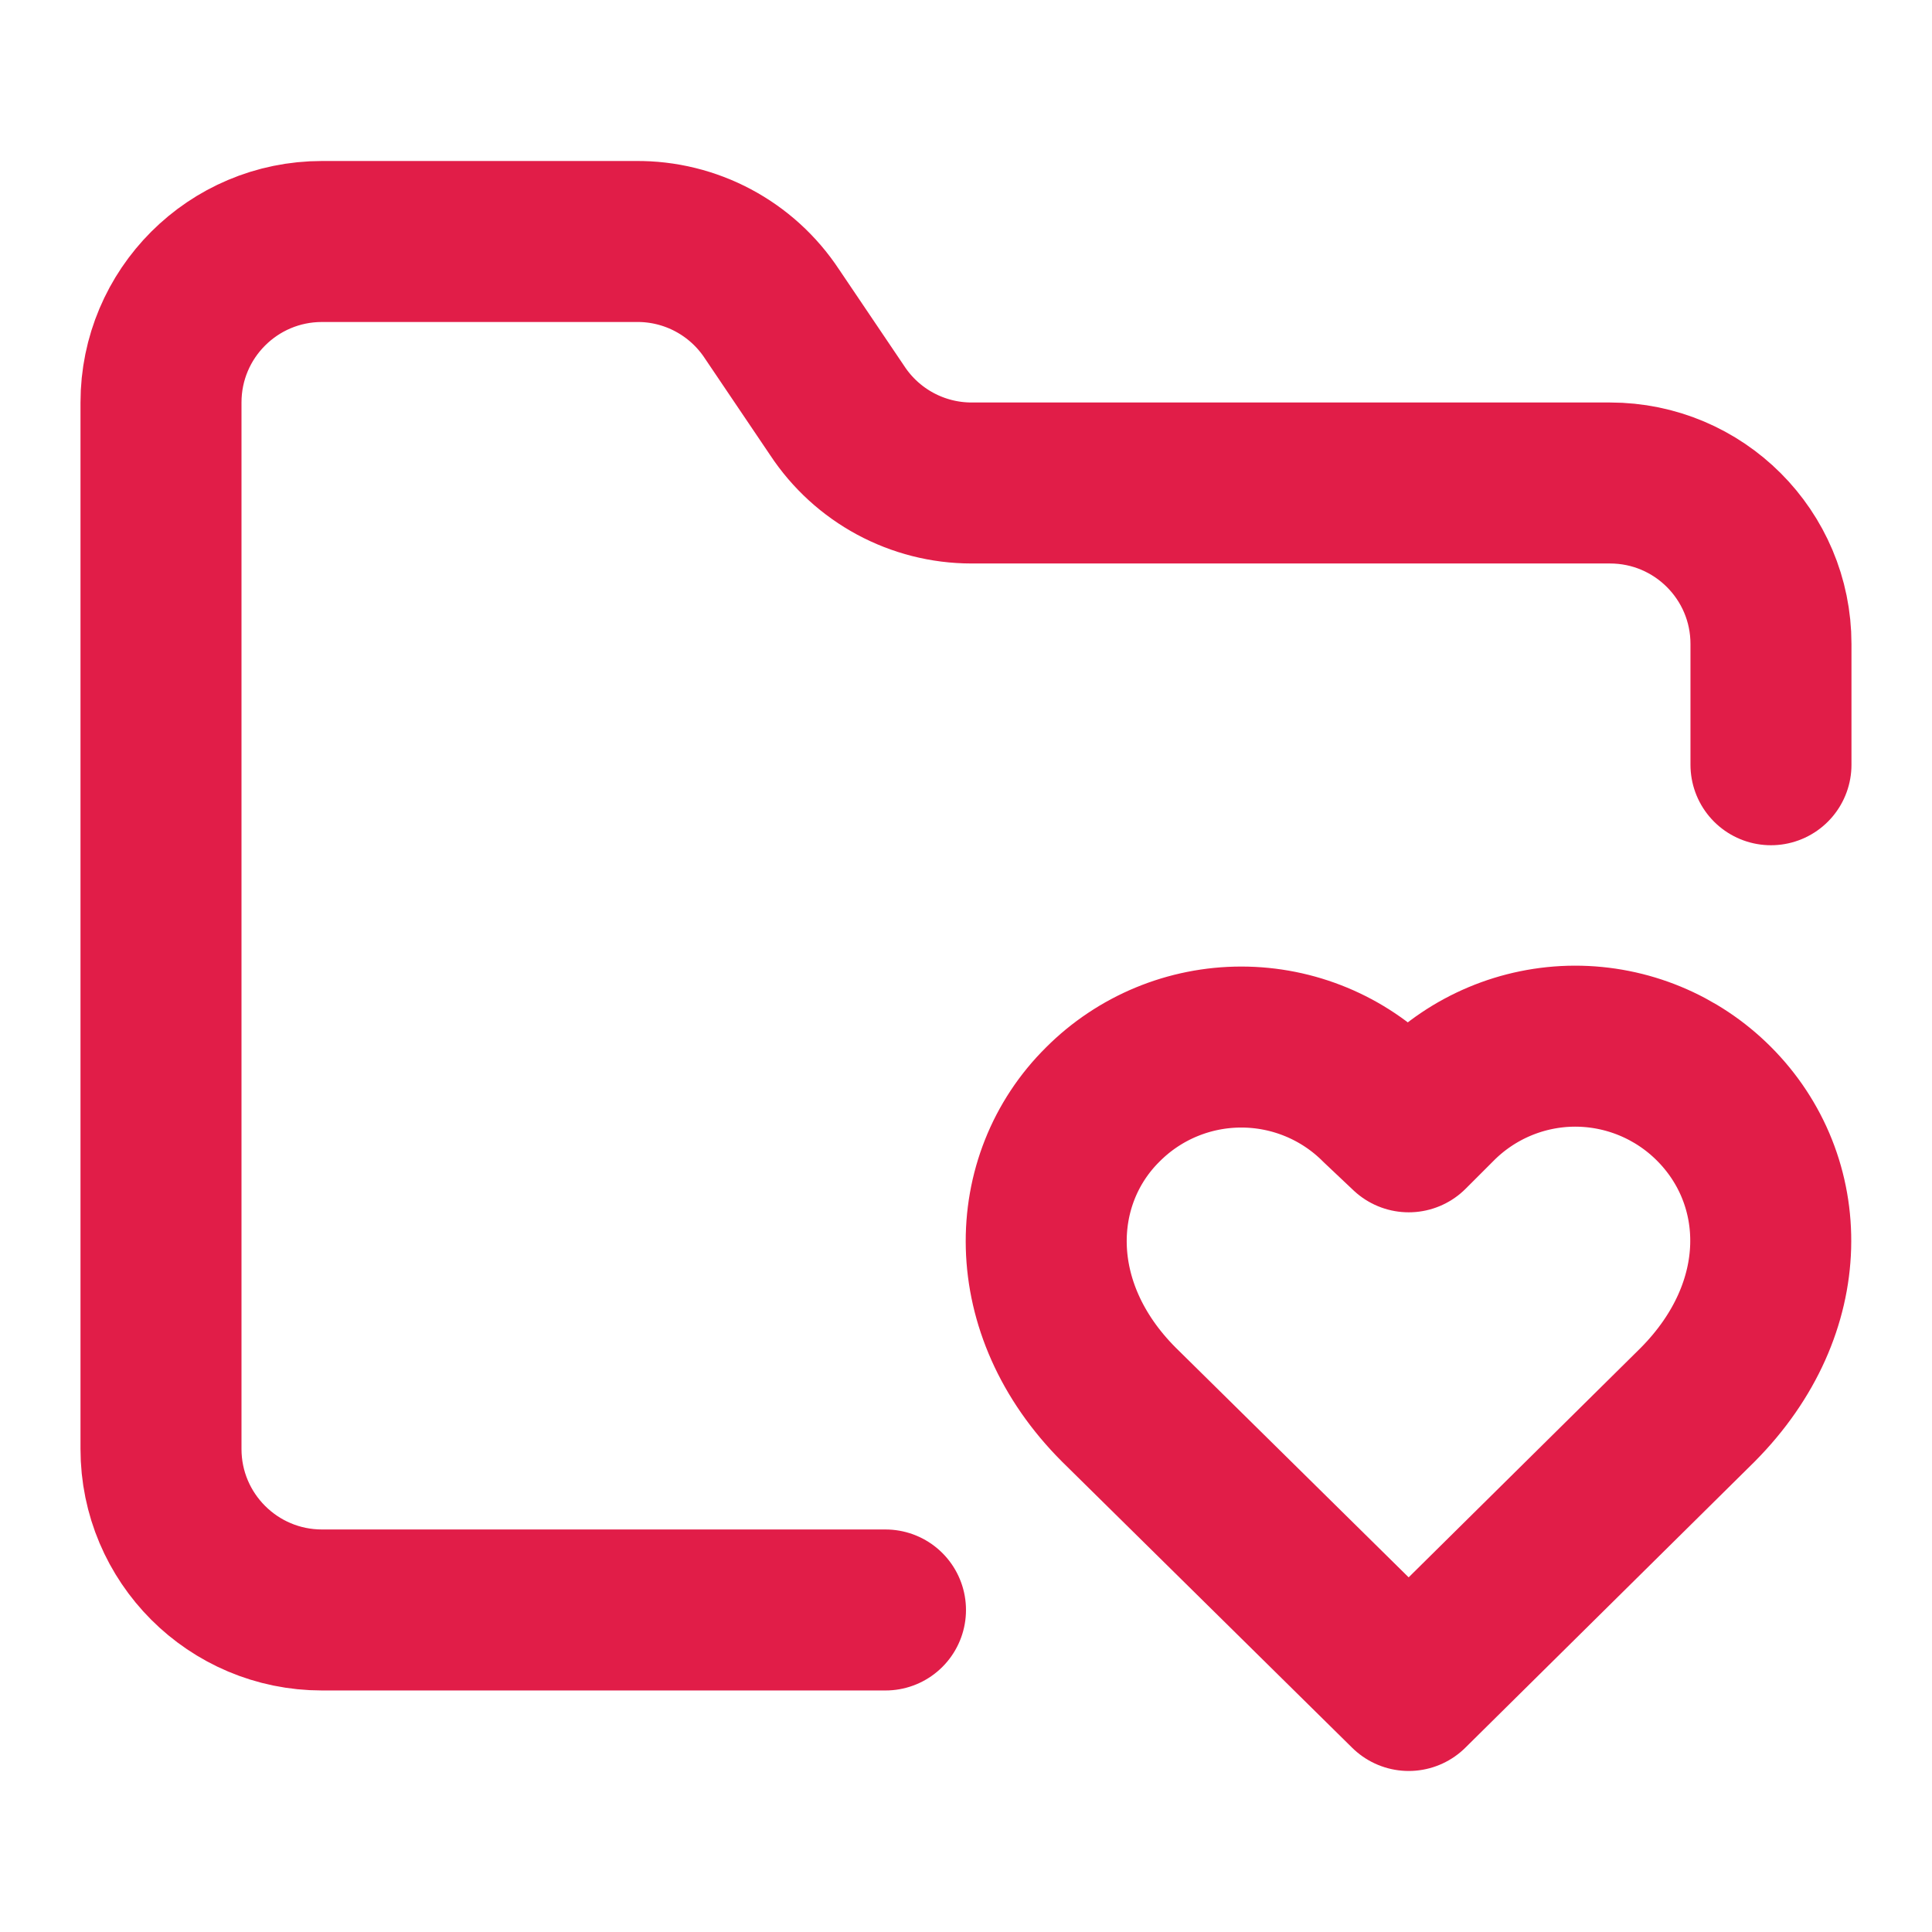
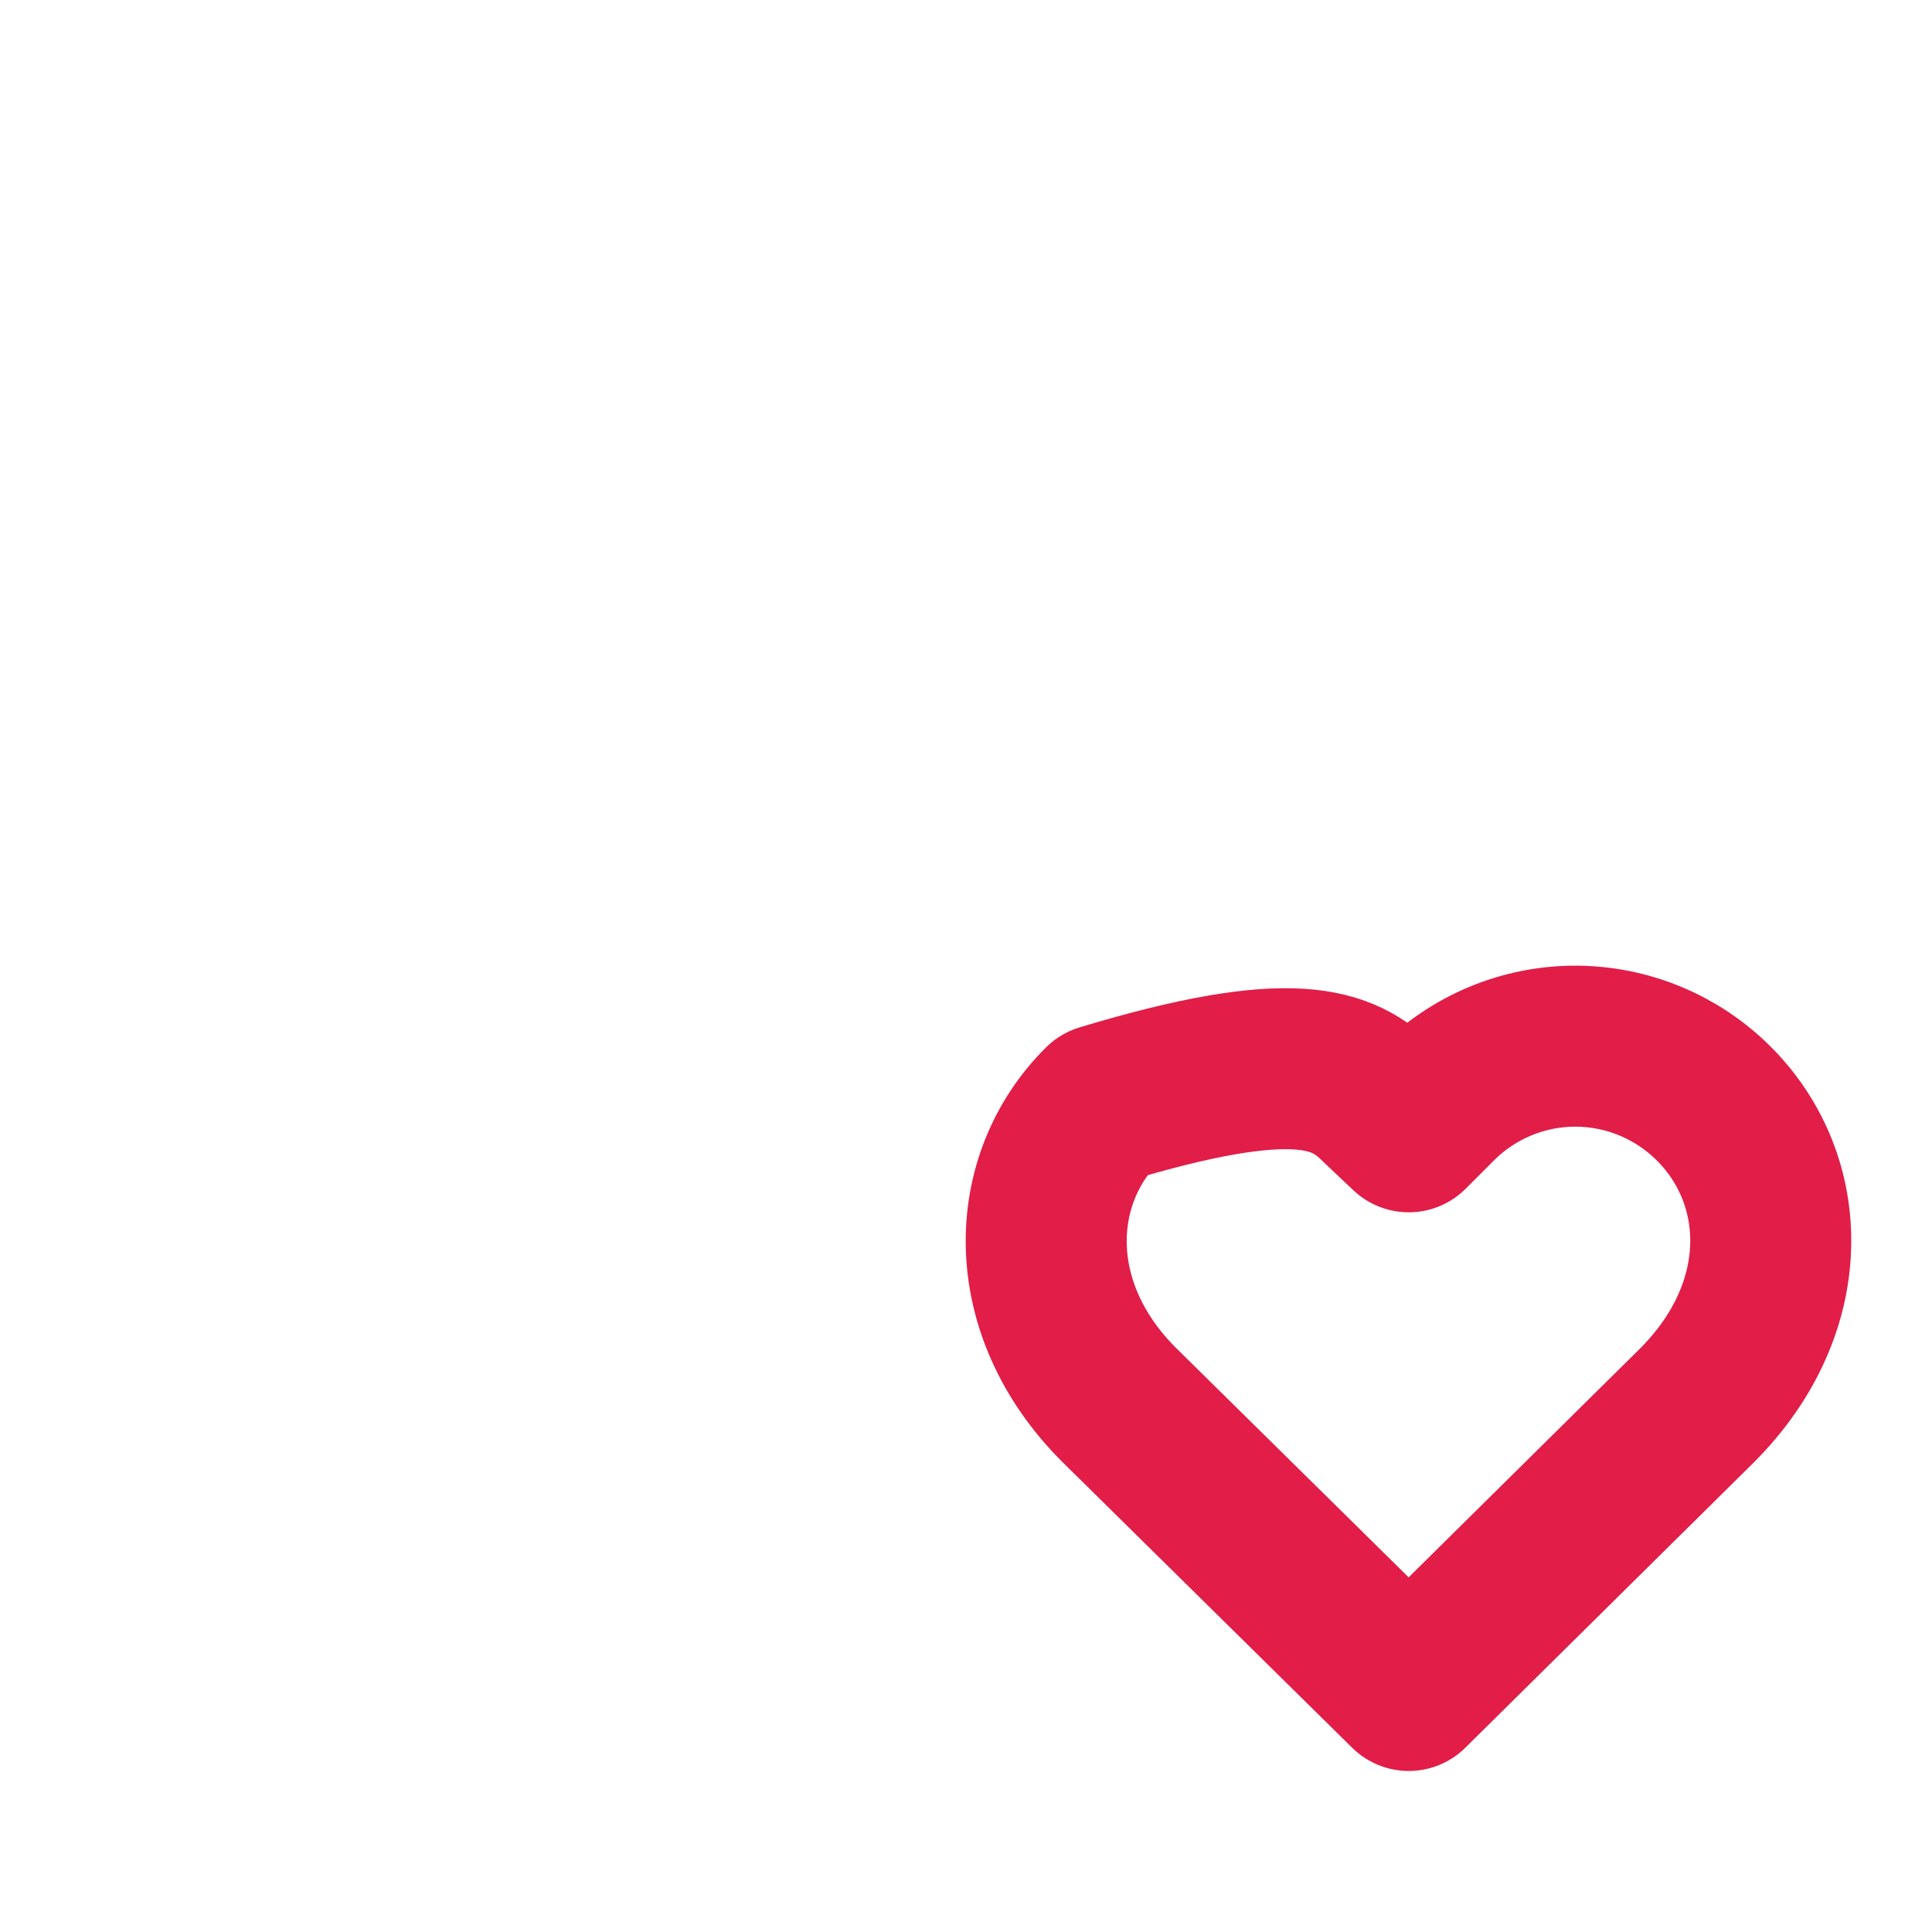
<svg xmlns="http://www.w3.org/2000/svg" width="512px" height="512px" viewBox="0 0 512 512" version="1.1">
  <g id="surface1">
-     <path style="fill:none;stroke-width:2;stroke-linecap:round;stroke-linejoin:round;stroke:rgb(88.235%,11.373%,28.235%);stroke-opacity:1;stroke-miterlimit:4;" d="M 11 20 L 4 20 C 2.895 20 2 19.104 2 18 L 2 5 C 2 3.895 2.895 3 4 3 L 7.9 3 C 8.58 2.993 9.216 3.332 9.59 3.9 L 10.4 5.1 C 10.77 5.662 11.397 6 12.07 6 L 20 6 C 21.105 6 22 6.895 22 8 L 22 9.5 " transform="matrix(21.333,0,0,21.333,0,0)" />
-     <path style="fill:none;stroke-width:2;stroke-linecap:round;stroke-linejoin:round;stroke:rgb(88.235%,11.373%,28.235%);stroke-opacity:1;stroke-miterlimit:4;" d="M 13.9 17.45 C 12.7 16.25 12.76 14.65 13.7 13.72 C 14.156 13.263 14.775 13.007 15.42 13.007 C 16.065 13.007 16.684 13.263 17.14 13.72 L 17.5 14.06 L 17.84 13.72 C 18.295 13.259 18.915 12.998 19.563 12.996 C 20.211 12.995 20.832 13.252 21.29 13.71 C 22.24 14.66 22.29 16.24 21.09 17.45 L 17.5 21 Z M 13.9 17.45 " transform="matrix(21.333,0,0,21.333,0,0)" />
+     <path style="fill:none;stroke-width:2;stroke-linecap:round;stroke-linejoin:round;stroke:rgb(88.235%,11.373%,28.235%);stroke-opacity:1;stroke-miterlimit:4;" d="M 13.9 17.45 C 12.7 16.25 12.76 14.65 13.7 13.72 C 16.065 13.007 16.684 13.263 17.14 13.72 L 17.5 14.06 L 17.84 13.72 C 18.295 13.259 18.915 12.998 19.563 12.996 C 20.211 12.995 20.832 13.252 21.29 13.71 C 22.24 14.66 22.29 16.24 21.09 17.45 L 17.5 21 Z M 13.9 17.45 " transform="matrix(21.333,0,0,21.333,0,0)" />
  </g>
</svg>